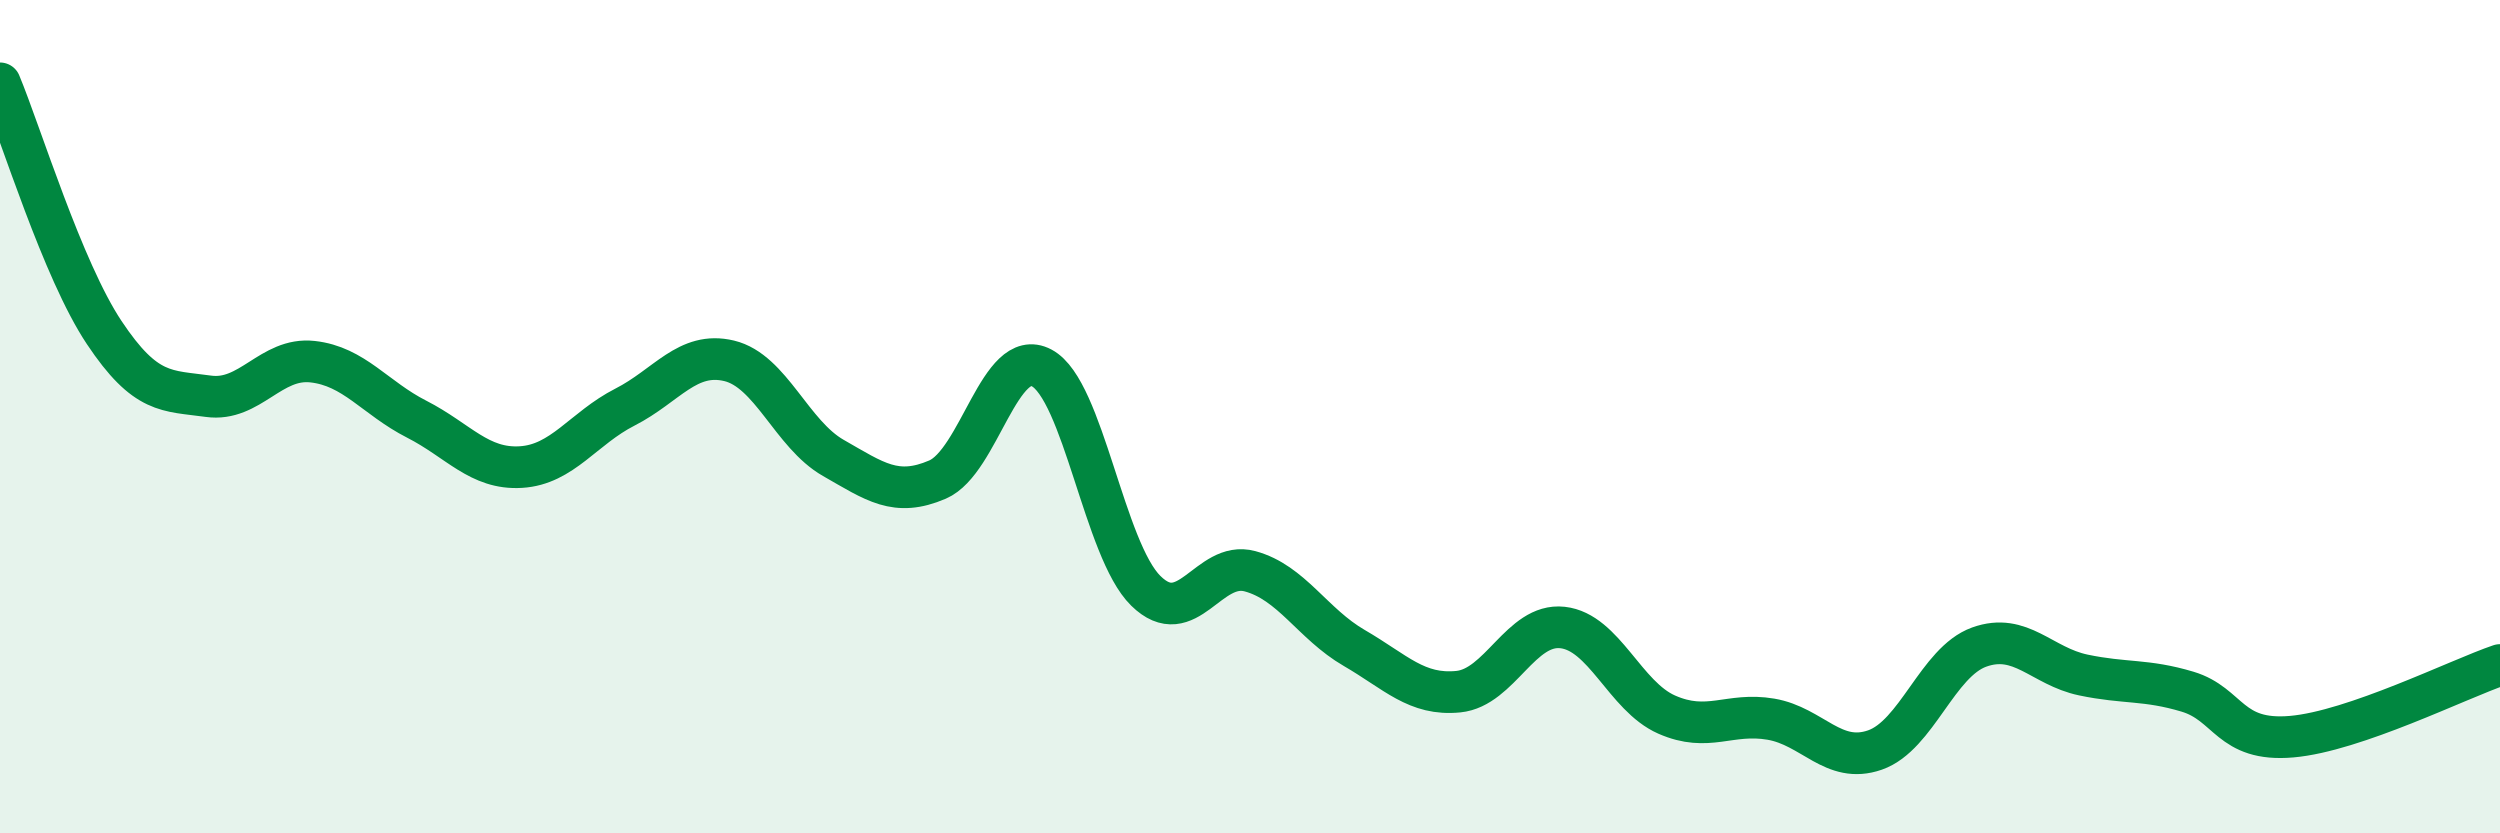
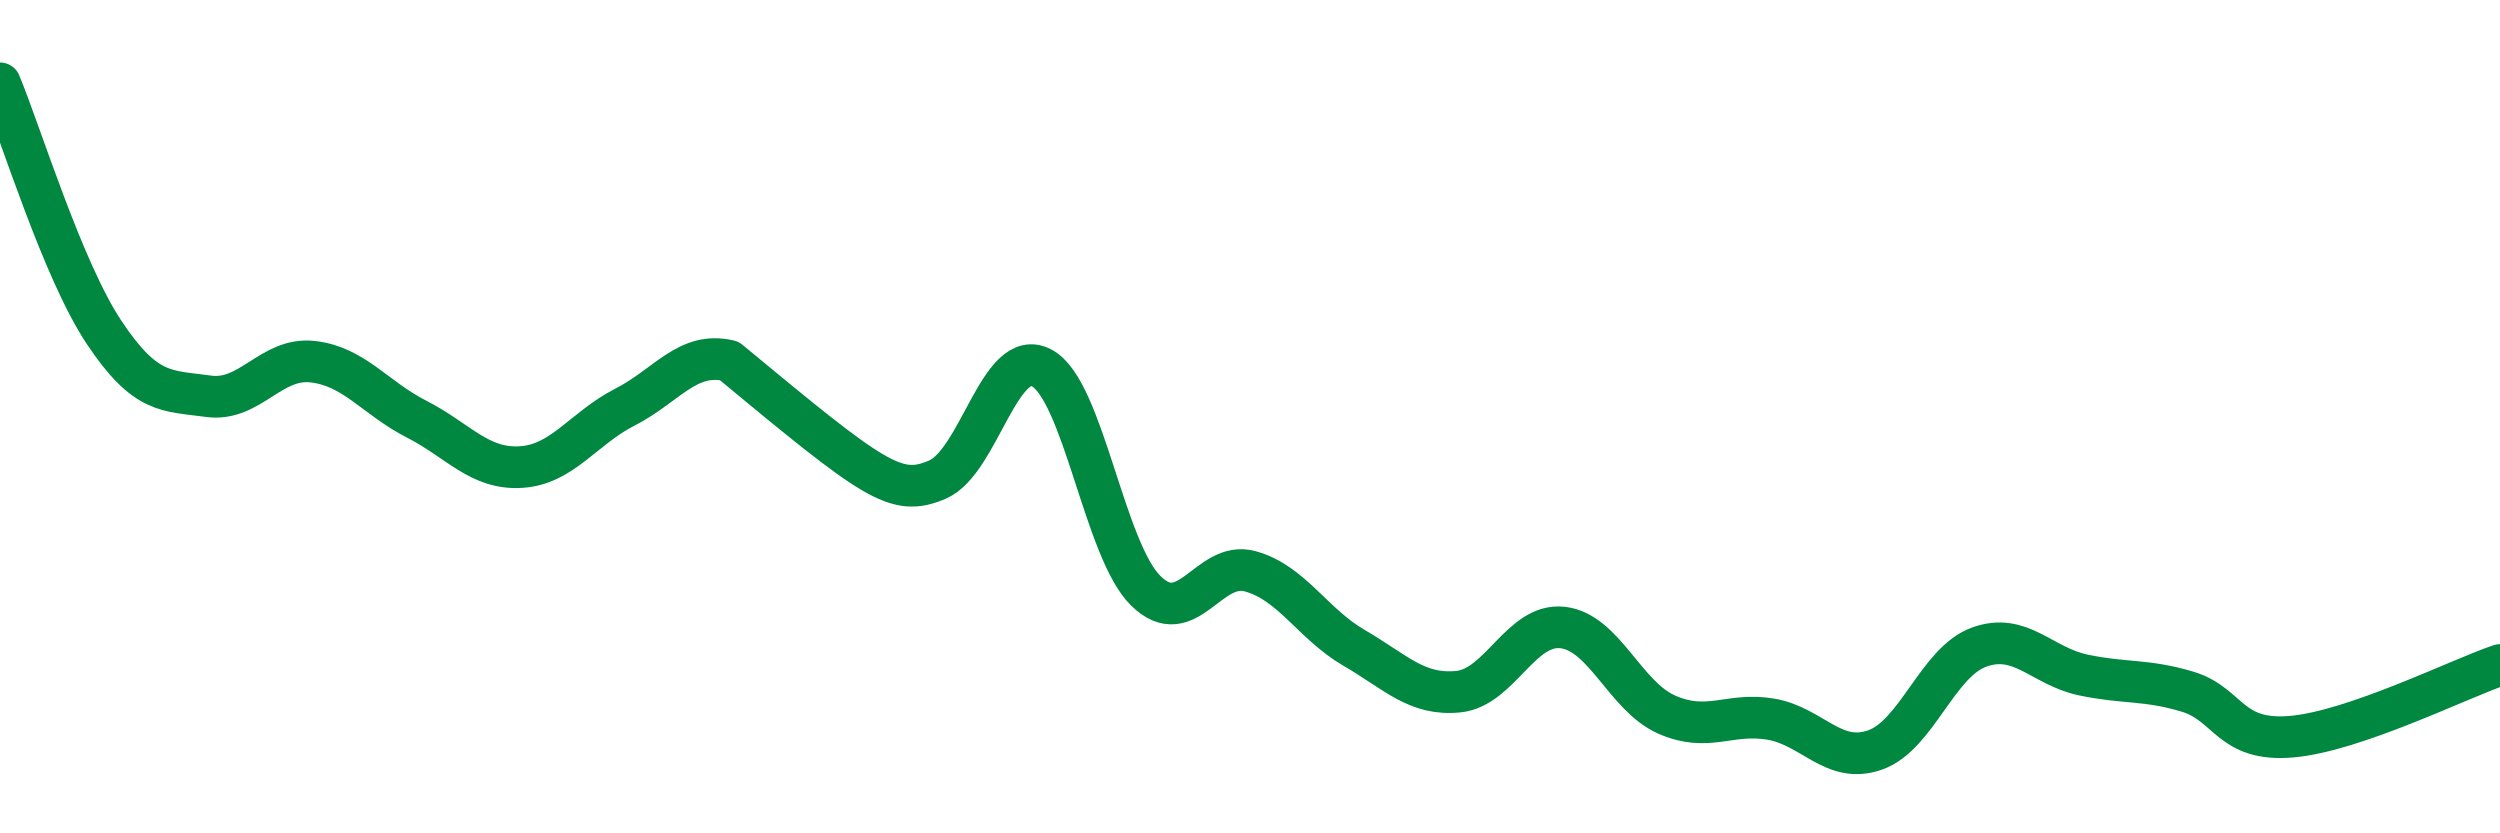
<svg xmlns="http://www.w3.org/2000/svg" width="60" height="20" viewBox="0 0 60 20">
-   <path d="M 0,2 C 0.5,3.2 1.5,6.48 2.5,7.98 C 3.5,9.48 4,9.37 5,9.51 C 6,9.65 6.5,8.57 7.5,8.68 C 8.5,8.79 9,9.55 10,10.06 C 11,10.57 11.5,11.27 12.5,11.21 C 13.5,11.15 14,10.28 15,9.77 C 16,9.26 16.5,8.42 17.5,8.66 C 18.5,8.9 19,10.42 20,10.99 C 21,11.56 21.5,11.94 22.5,11.51 C 23.5,11.08 24,8.3 25,8.83 C 26,9.36 26.5,13.2 27.5,14.18 C 28.5,15.16 29,13.44 30,13.71 C 31,13.98 31.5,14.97 32.5,15.55 C 33.5,16.13 34,16.7 35,16.6 C 36,16.5 36.5,14.95 37.5,15.06 C 38.5,15.17 39,16.71 40,17.15 C 41,17.59 41.5,17.09 42.5,17.26 C 43.5,17.43 44,18.35 45,18 C 46,17.65 46.5,15.89 47.5,15.53 C 48.5,15.17 49,15.99 50,16.2 C 51,16.41 51.5,16.3 52.5,16.6 C 53.5,16.9 53.5,17.81 55,17.68 C 56.5,17.55 59,16.3 60,15.96L60 20L0 20Z" fill="#008740" opacity="0.1" stroke-linecap="round" stroke-linejoin="round" />
-   <path d="M 0,2 C 0.5,3.2 1.5,6.48 2.5,7.98 C 3.5,9.48 4,9.37 5,9.51 C 6,9.65 6.5,8.57 7.5,8.68 C 8.5,8.79 9,9.55 10,10.06 C 11,10.57 11.5,11.27 12.5,11.21 C 13.5,11.15 14,10.28 15,9.77 C 16,9.26 16.5,8.42 17.5,8.66 C 18.5,8.9 19,10.42 20,10.99 C 21,11.56 21.5,11.94 22.5,11.51 C 23.5,11.08 24,8.3 25,8.83 C 26,9.36 26.5,13.2 27.5,14.18 C 28.5,15.16 29,13.44 30,13.71 C 31,13.98 31.5,14.97 32.5,15.55 C 33.5,16.13 34,16.7 35,16.6 C 36,16.5 36.5,14.95 37.5,15.06 C 38.5,15.17 39,16.71 40,17.15 C 41,17.59 41.5,17.09 42.5,17.26 C 43.5,17.43 44,18.35 45,18 C 46,17.65 46.5,15.89 47.5,15.53 C 48.5,15.17 49,15.99 50,16.2 C 51,16.41 51.5,16.3 52.5,16.6 C 53.5,16.9 53.5,17.81 55,17.68 C 56.5,17.55 59,16.3 60,15.96" stroke="#008740" stroke-width="1" fill="none" stroke-linecap="round" stroke-linejoin="round" />
+   <path d="M 0,2 C 0.5,3.2 1.5,6.48 2.5,7.98 C 3.5,9.48 4,9.37 5,9.51 C 6,9.65 6.5,8.57 7.5,8.68 C 8.5,8.79 9,9.55 10,10.06 C 11,10.57 11.5,11.27 12.5,11.21 C 13.5,11.15 14,10.28 15,9.77 C 16,9.26 16.5,8.42 17.5,8.66 C 21,11.56 21.5,11.94 22.5,11.51 C 23.5,11.08 24,8.3 25,8.83 C 26,9.36 26.5,13.2 27.5,14.18 C 28.5,15.16 29,13.44 30,13.71 C 31,13.98 31.5,14.97 32.5,15.55 C 33.5,16.13 34,16.7 35,16.6 C 36,16.5 36.5,14.95 37.5,15.06 C 38.5,15.17 39,16.71 40,17.15 C 41,17.59 41.5,17.09 42.5,17.26 C 43.5,17.43 44,18.35 45,18 C 46,17.65 46.5,15.89 47.5,15.53 C 48.5,15.17 49,15.99 50,16.2 C 51,16.41 51.5,16.3 52.5,16.6 C 53.5,16.9 53.5,17.81 55,17.68 C 56.5,17.55 59,16.3 60,15.96" stroke="#008740" stroke-width="1" fill="none" stroke-linecap="round" stroke-linejoin="round" />
</svg>